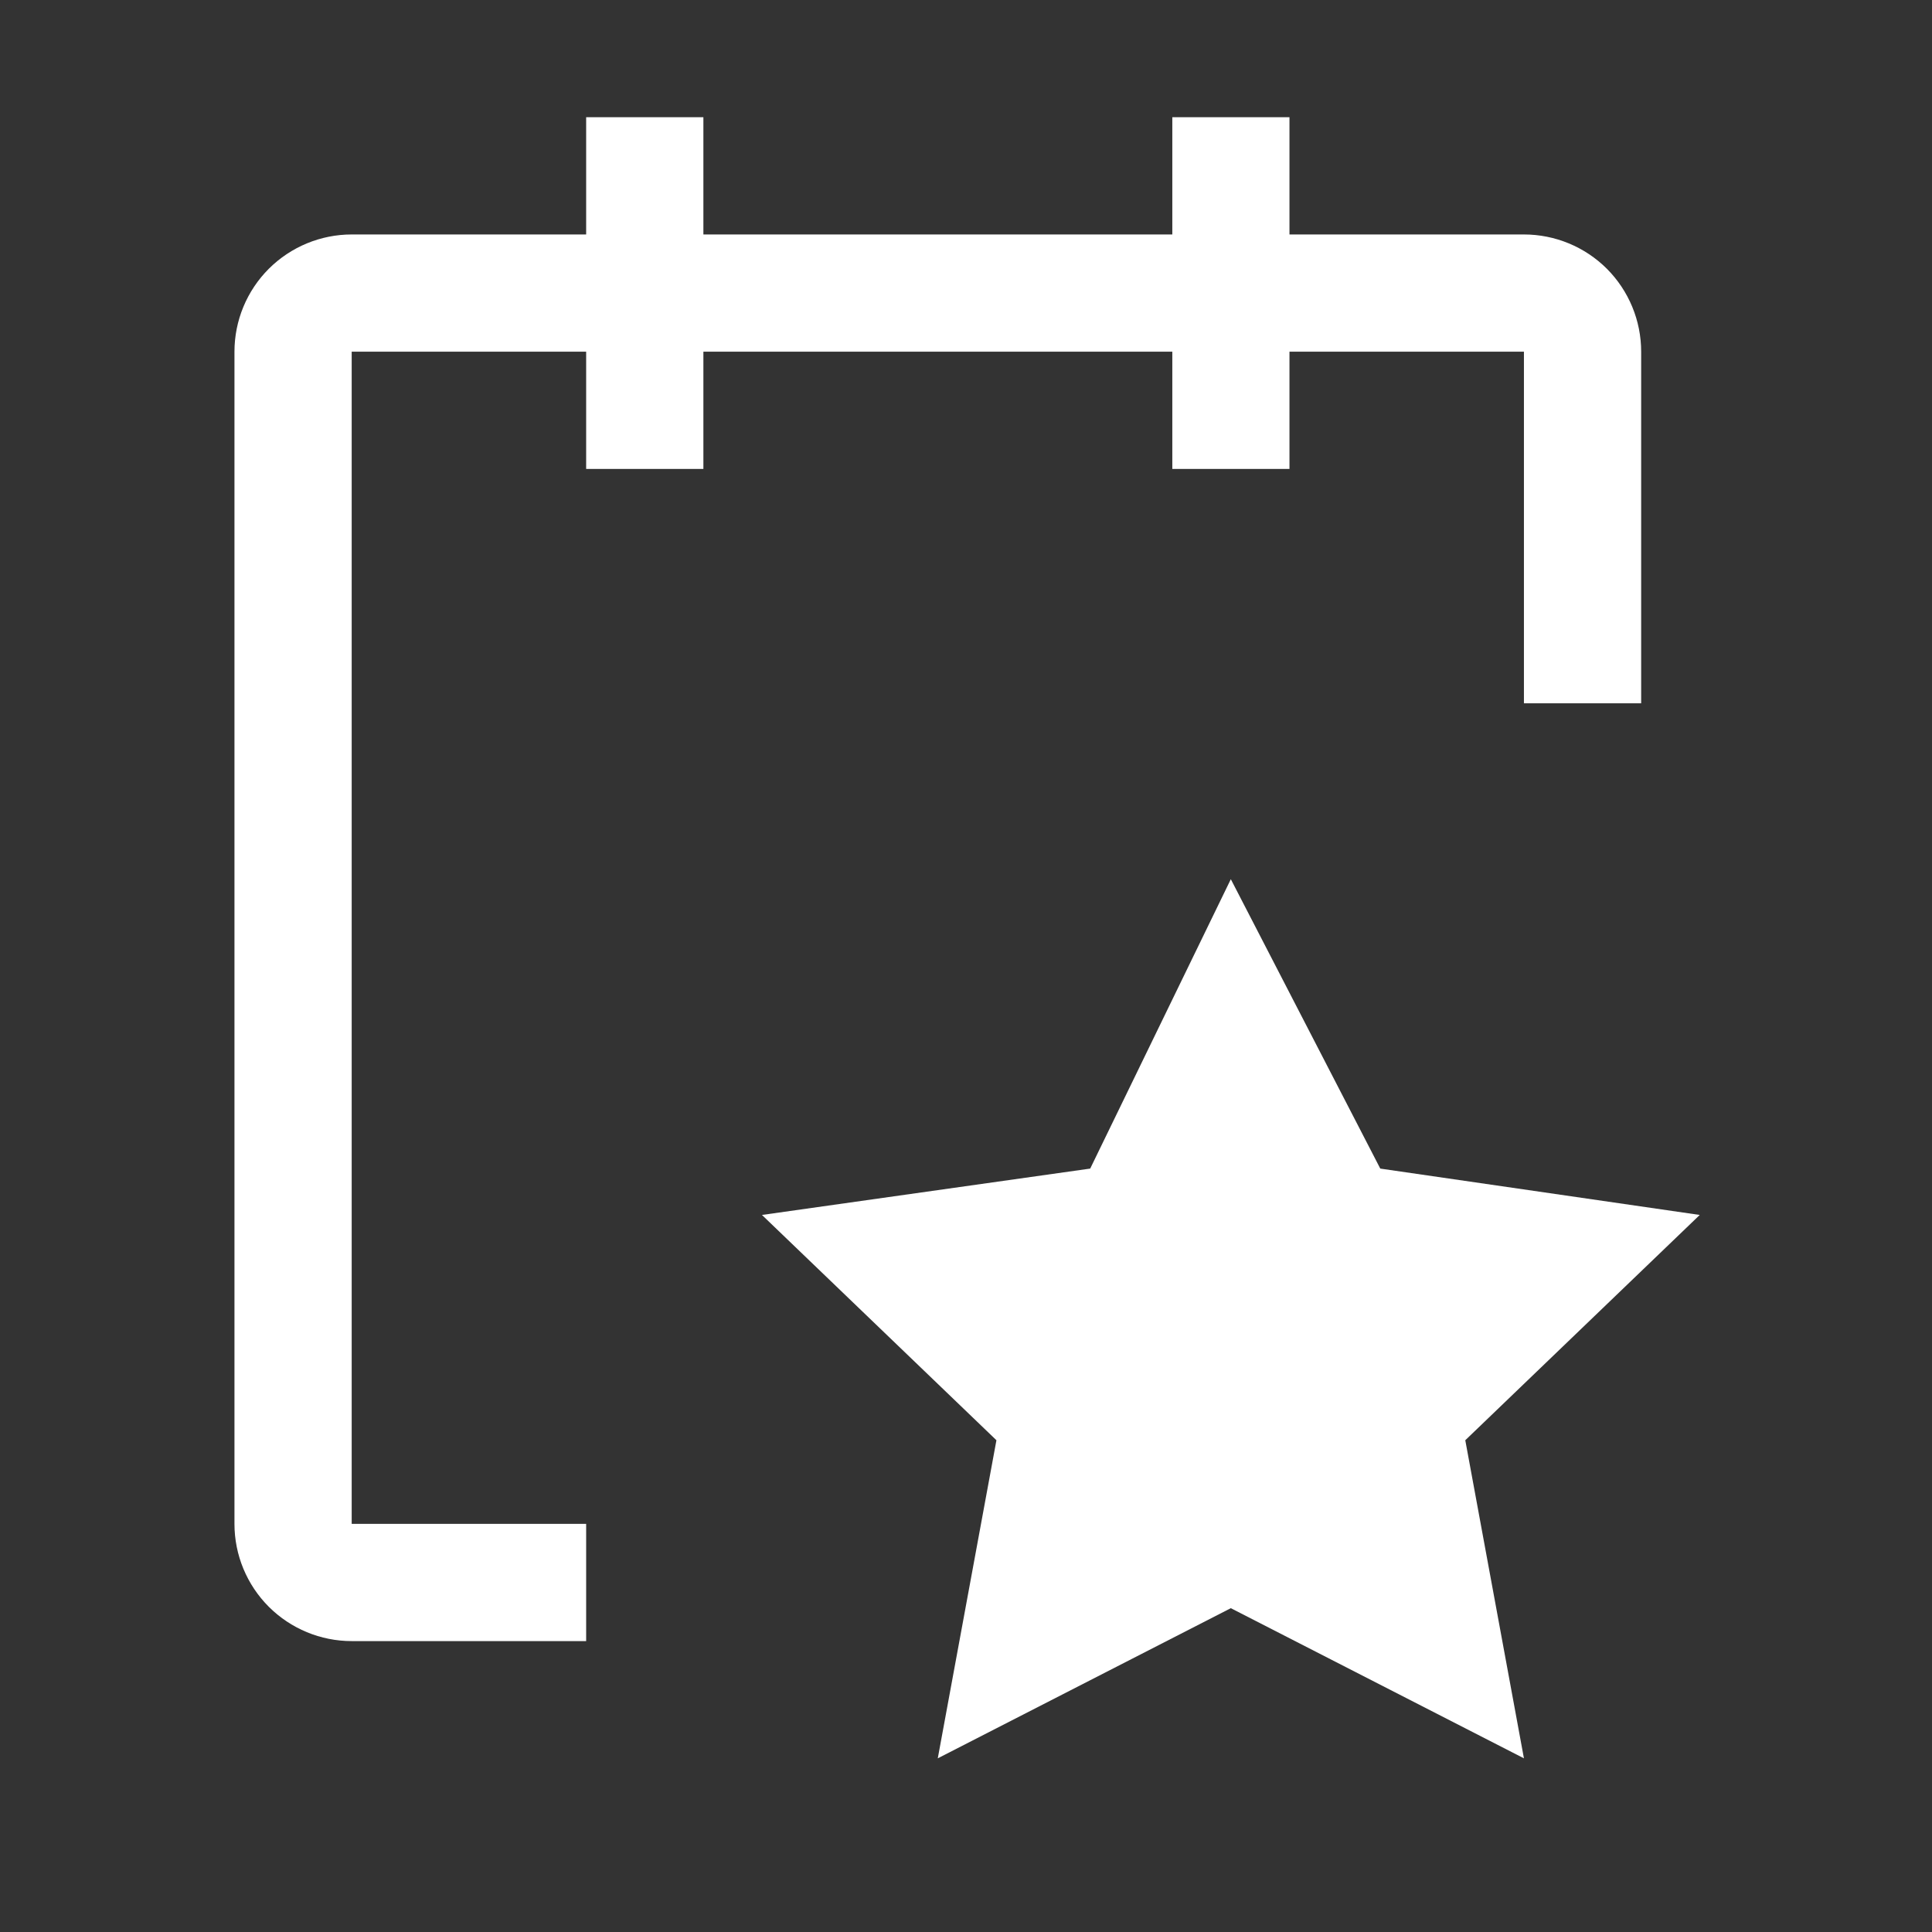
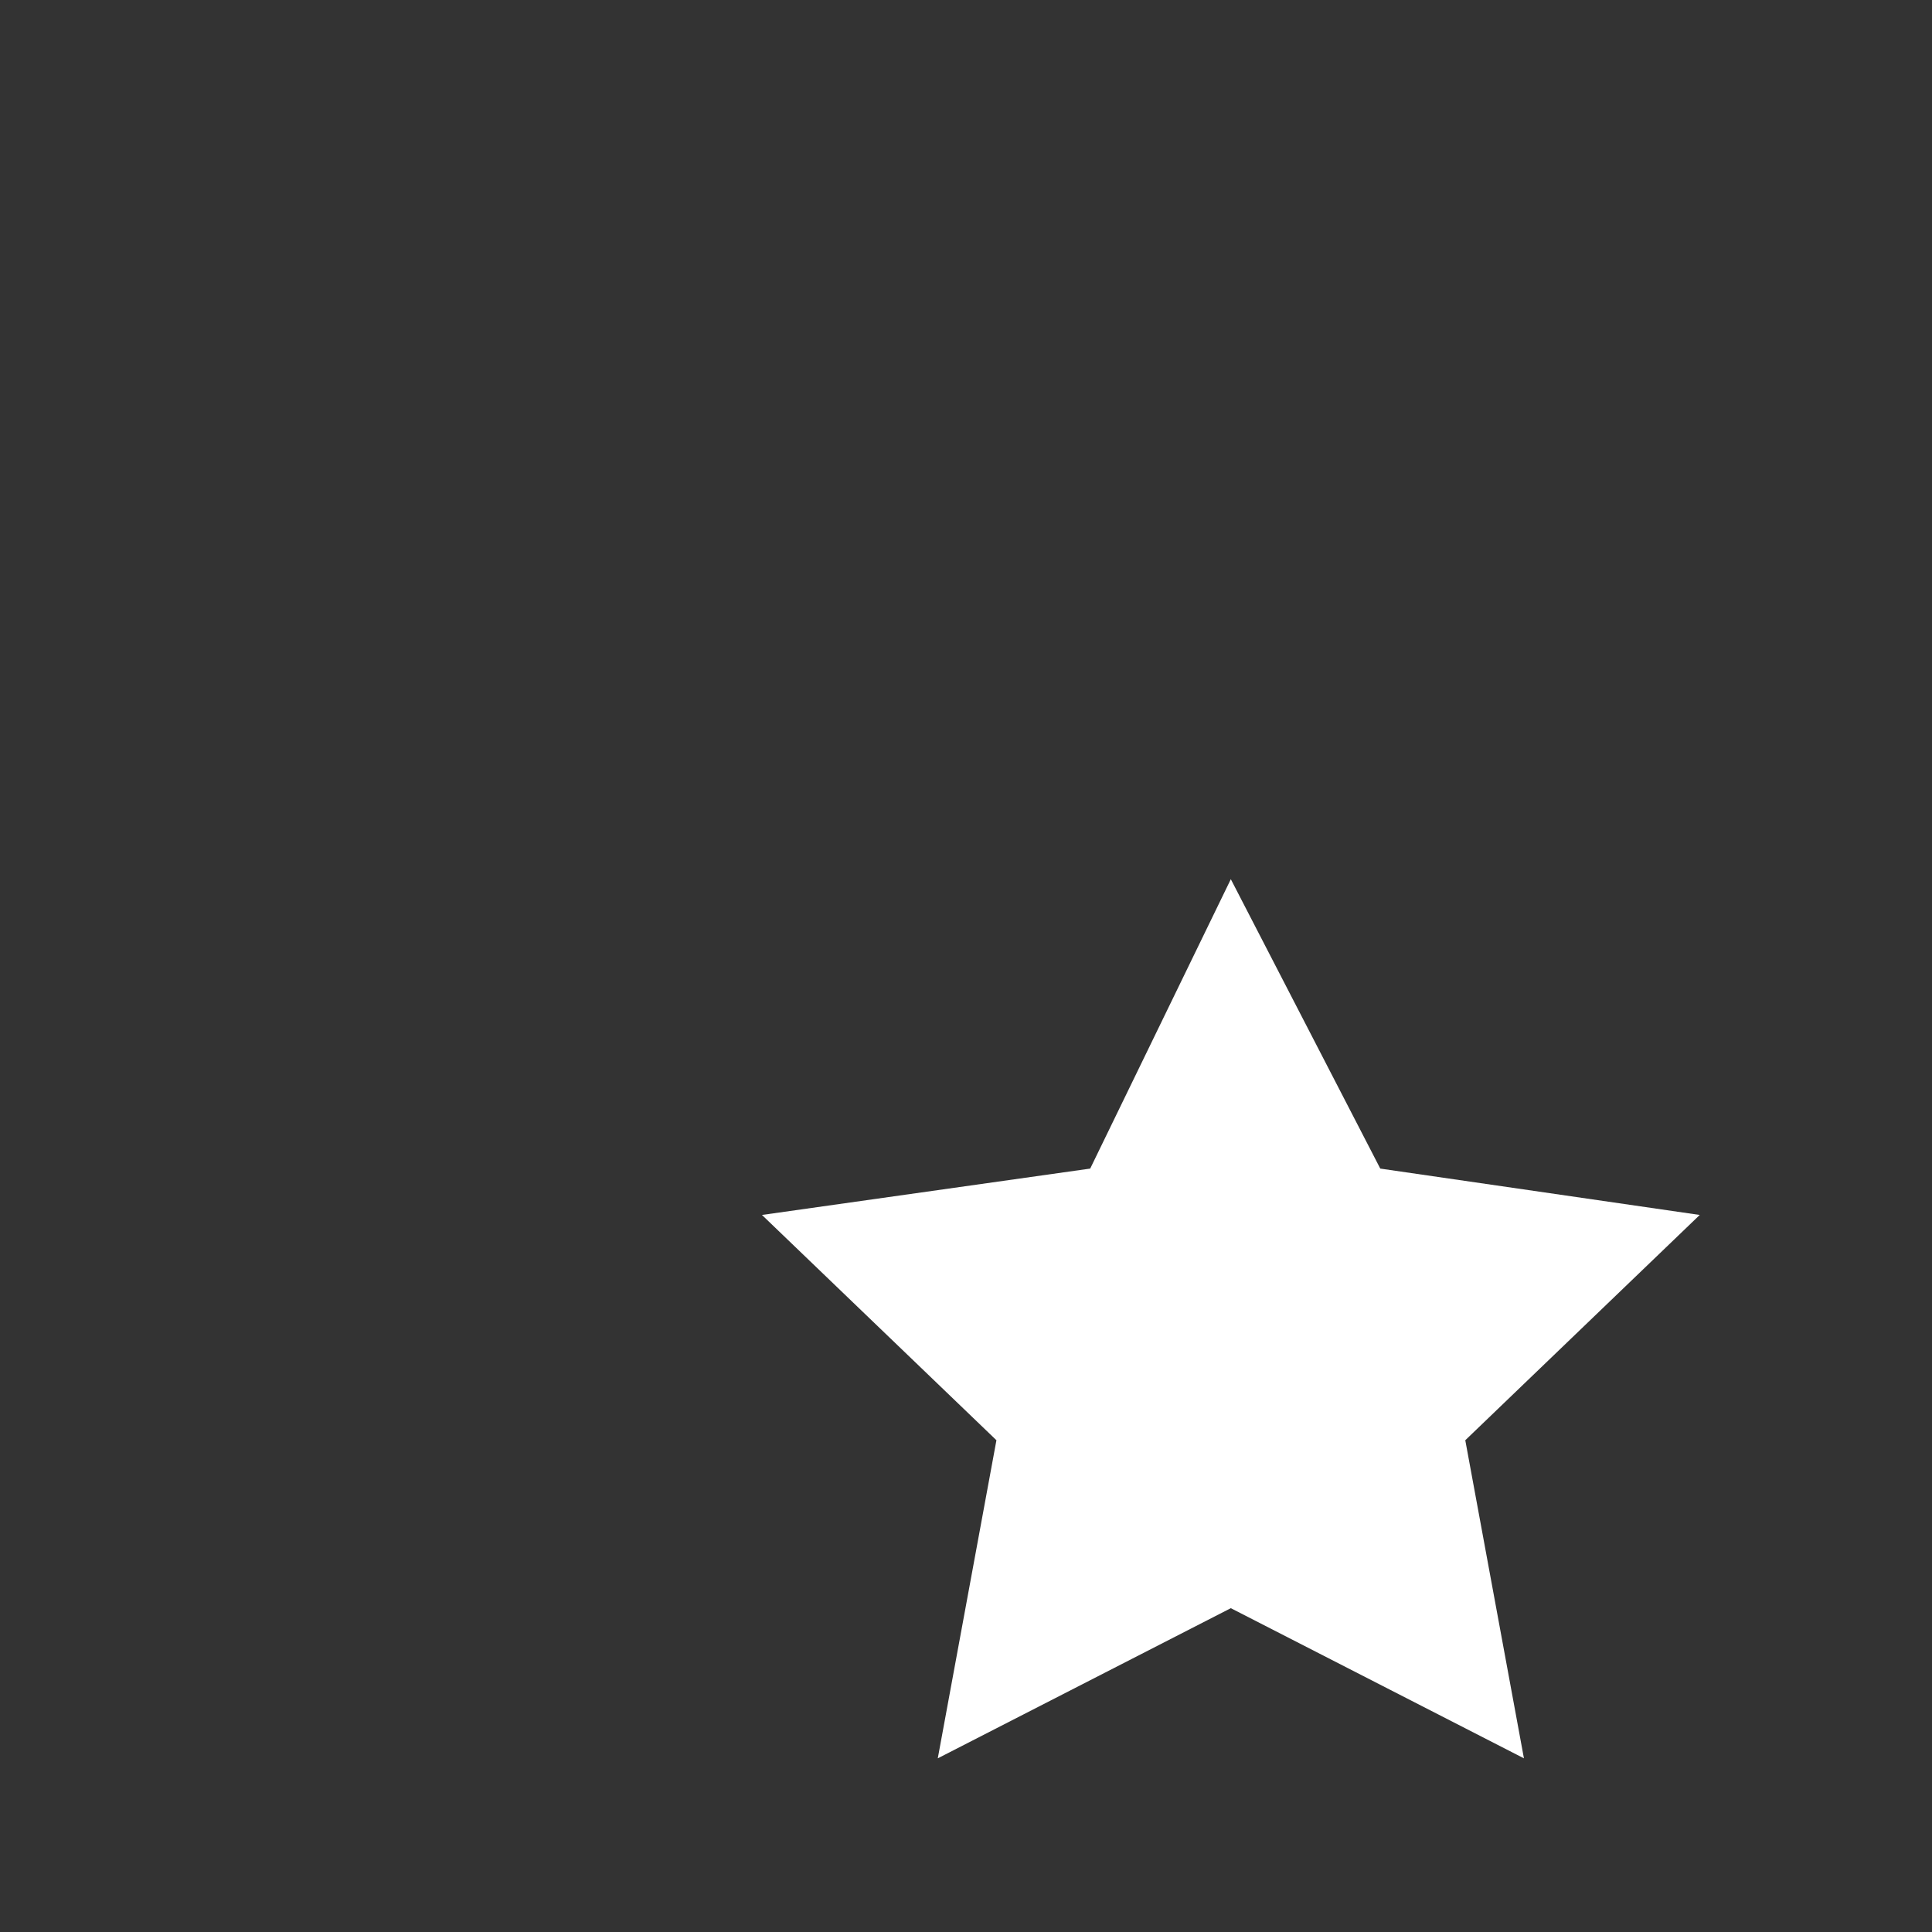
<svg xmlns="http://www.w3.org/2000/svg" width="28" height="28" viewBox="0 0 28 28" fill="none">
  <rect x="0" y="0" width="28" height="28" fill="#333333" stroke="none" />
-   <path d="M23.785 5.097C23.785 4.646 23.606 4.214 23.288 3.895C22.969 3.577 22.537 3.398 22.086 3.398H18.688V1.699H16.99V3.398H10.194V1.699H8.495V3.398H5.097C4.647 3.398 4.215 3.577 3.896 3.895C3.577 4.214 3.398 4.646 3.398 5.097V22.085C3.398 22.536 3.577 22.968 3.896 23.287C4.215 23.605 4.647 23.784 5.097 23.784H8.495V22.085H5.097V5.097H8.495V6.796H10.194V5.097H16.99V6.796H18.688V5.097H22.086V10.193H23.785V5.097Z" fill="white" />
-   <path d="M17.838 12.742L20.004 16.936L24.634 17.608L21.236 20.873L22.086 25.483L17.838 23.307L13.591 25.483L14.441 20.873L11.043 17.608L15.8 16.936L17.838 12.742Z" fill="white" />
+   <path d="M17.838 12.742L20.004 16.936L24.634 17.608L21.236 20.873L22.086 25.483L17.838 23.307L13.591 25.483L14.441 20.873L11.043 17.608L15.8 16.936L17.838 12.742" fill="white" />
</svg>